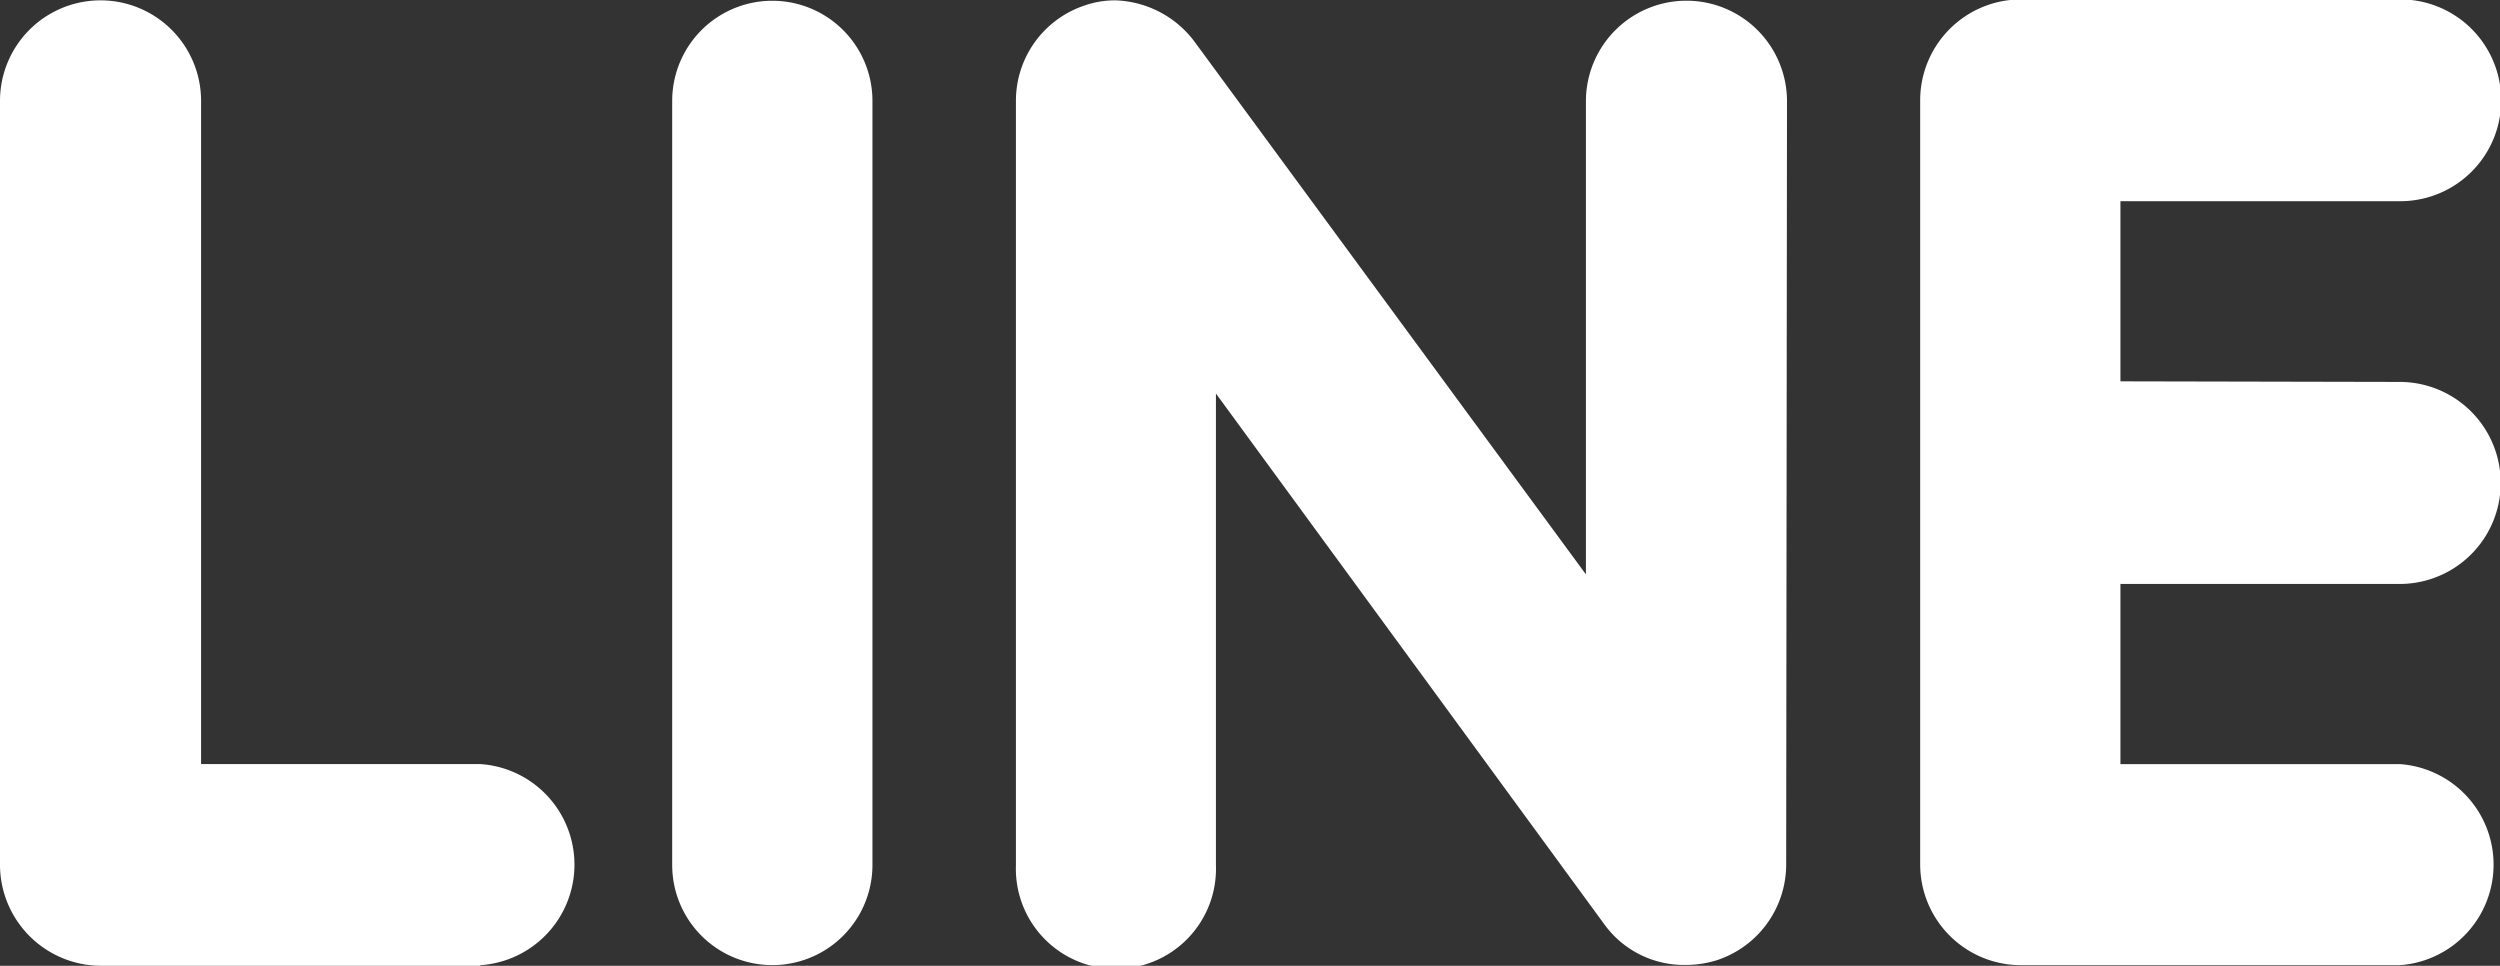
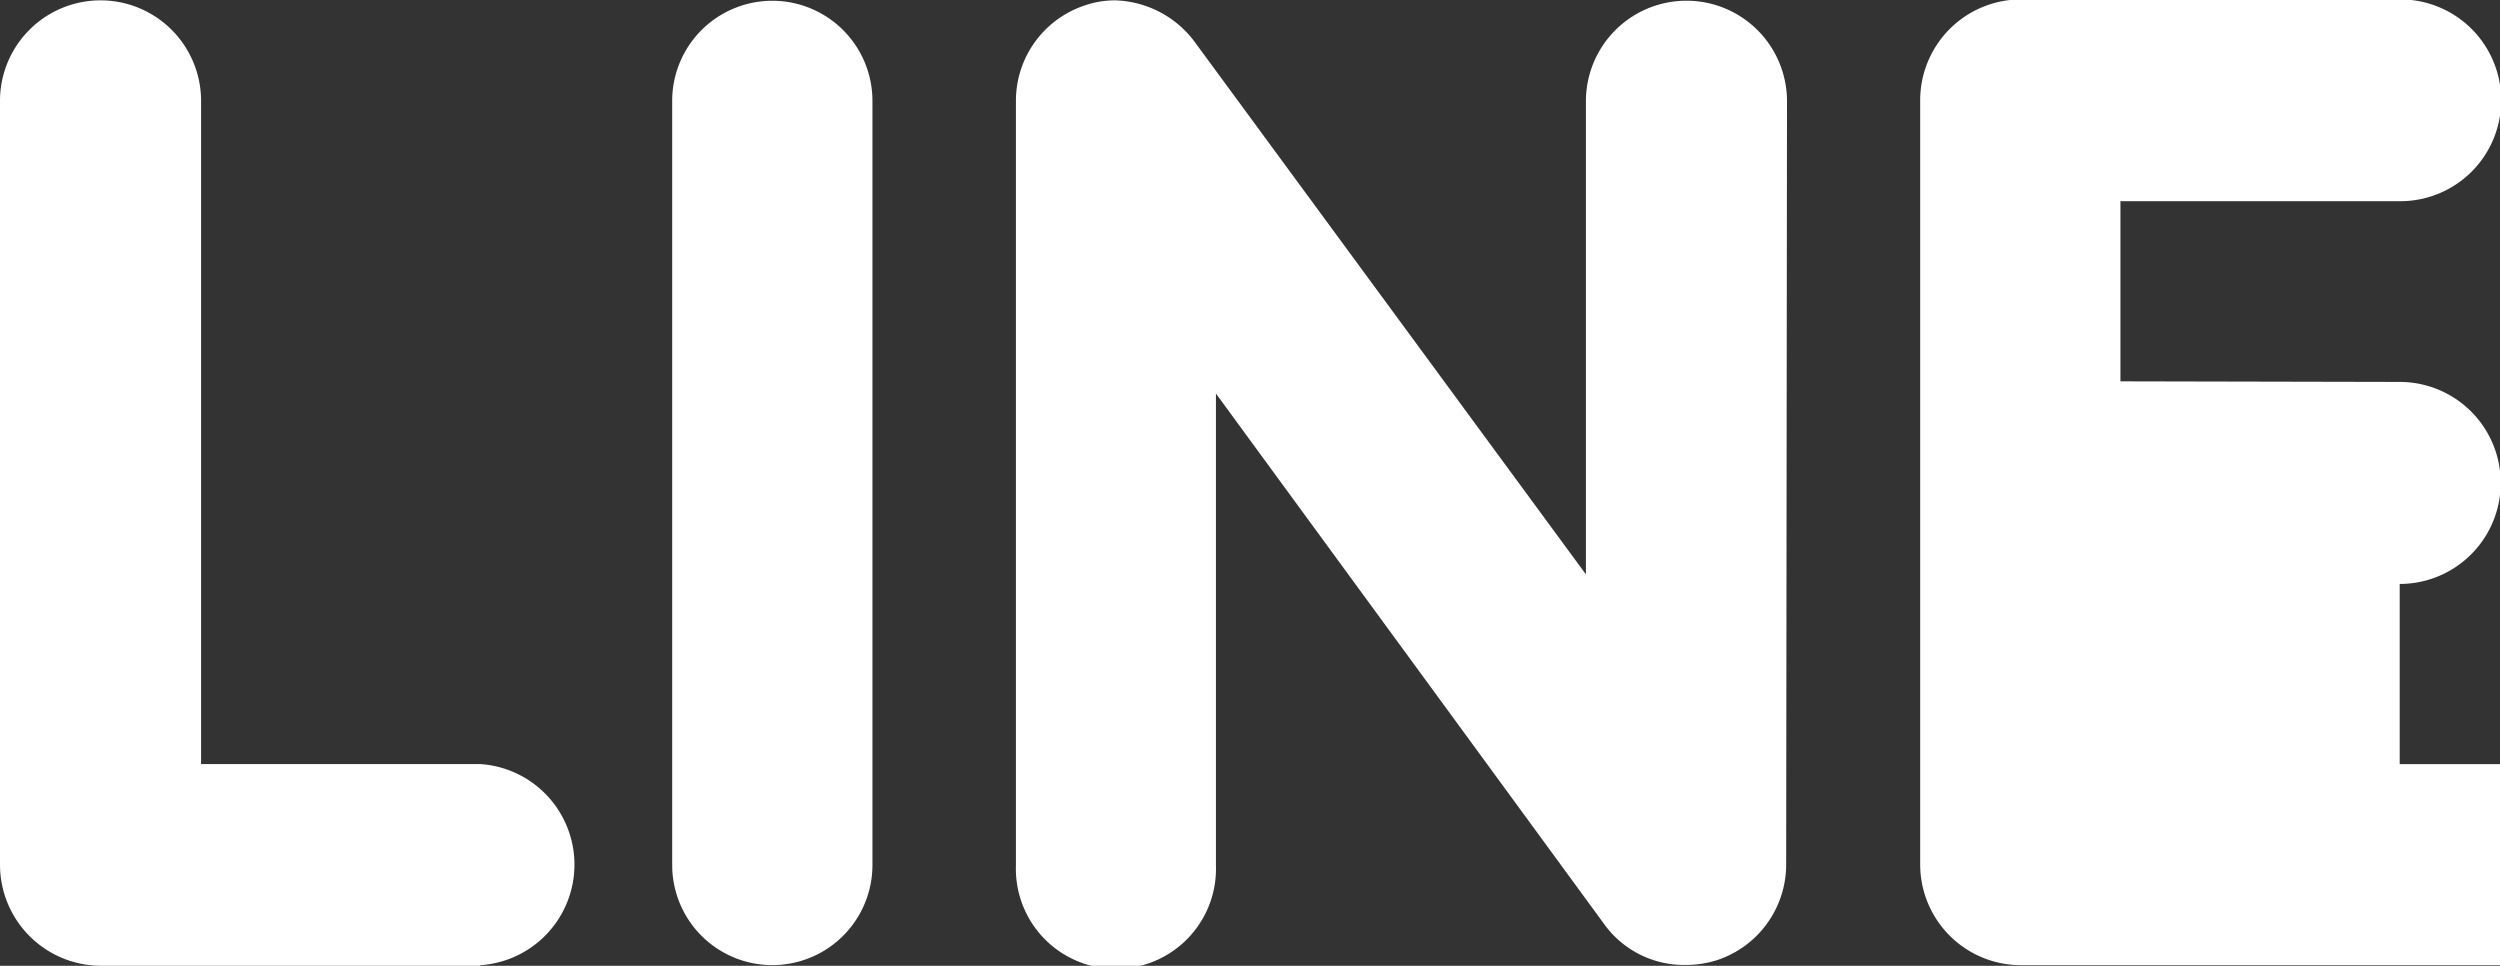
<svg xmlns="http://www.w3.org/2000/svg" width="21.136" height="8.165" viewBox="0 0 21.136 8.165">
  <rect x="0" y="0" width="21.136" height="8.165" fill="#333333" stroke="none" />
-   <path id="_2111498" data-name="2111498" d="M33.537,56.449H30.327a.855.855,0,0,1-.848-.852v-6.46a.848.848,0,1,1,1.7,0v5.607h2.363a.852.852,0,0,1,0,1.7Zm3.318-.852a.846.846,0,1,1-1.693,0v-6.46a.846.846,0,1,1,1.693,0Zm7.725,0A.852.852,0,0,1,44,56.4a.869.869,0,0,1-.268.042.831.831,0,0,1-.686-.339l-3.287-4.492V55.6a.846.846,0,1,1-1.691,0V49.137a.849.849,0,0,1,.579-.806.783.783,0,0,1,.261-.044.869.869,0,0,1,.666.344l3.313,4.509v-4a.848.848,0,1,1,1.7,0Zm5.187-4.084a.854.854,0,0,1,0,1.708H47.406v1.523h2.361a.852.852,0,0,1,0,1.7H46.557a.852.852,0,0,1-.844-.852v-6.46a.853.853,0,0,1,.848-.853h3.211a.853.853,0,0,1,0,1.706H47.406v1.523Z" transform="translate(-29.479 -48.284)" fill="#fff" />
+   <path id="_2111498" data-name="2111498" d="M33.537,56.449H30.327a.855.855,0,0,1-.848-.852v-6.46a.848.848,0,1,1,1.7,0v5.607h2.363a.852.852,0,0,1,0,1.7Zm3.318-.852a.846.846,0,1,1-1.693,0v-6.46a.846.846,0,1,1,1.693,0Zm7.725,0A.852.852,0,0,1,44,56.4a.869.869,0,0,1-.268.042.831.831,0,0,1-.686-.339l-3.287-4.492V55.6a.846.846,0,1,1-1.691,0V49.137a.849.849,0,0,1,.579-.806.783.783,0,0,1,.261-.044.869.869,0,0,1,.666.344l3.313,4.509v-4a.848.848,0,1,1,1.7,0Zm5.187-4.084a.854.854,0,0,1,0,1.708v1.523h2.361a.852.852,0,0,1,0,1.7H46.557a.852.852,0,0,1-.844-.852v-6.46a.853.853,0,0,1,.848-.853h3.211a.853.853,0,0,1,0,1.706H47.406v1.523Z" transform="translate(-29.479 -48.284)" fill="#fff" />
</svg>